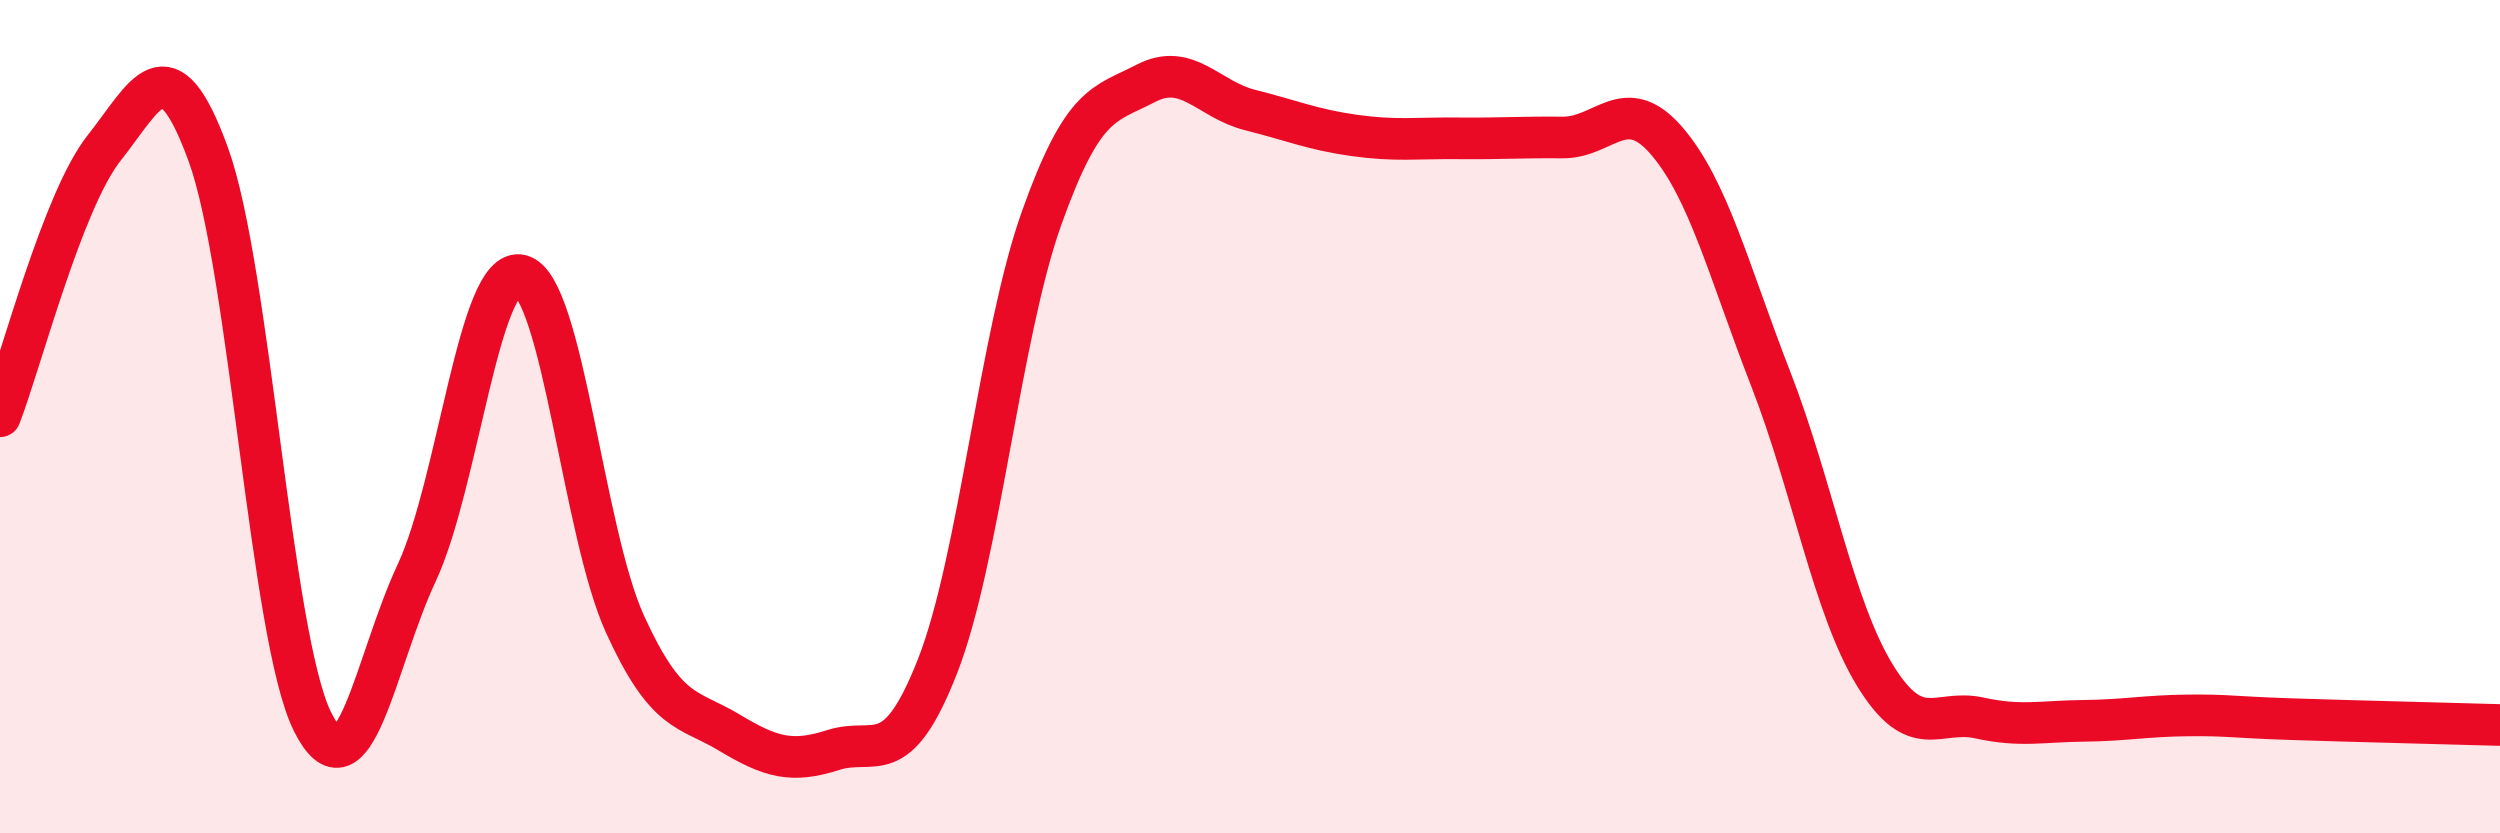
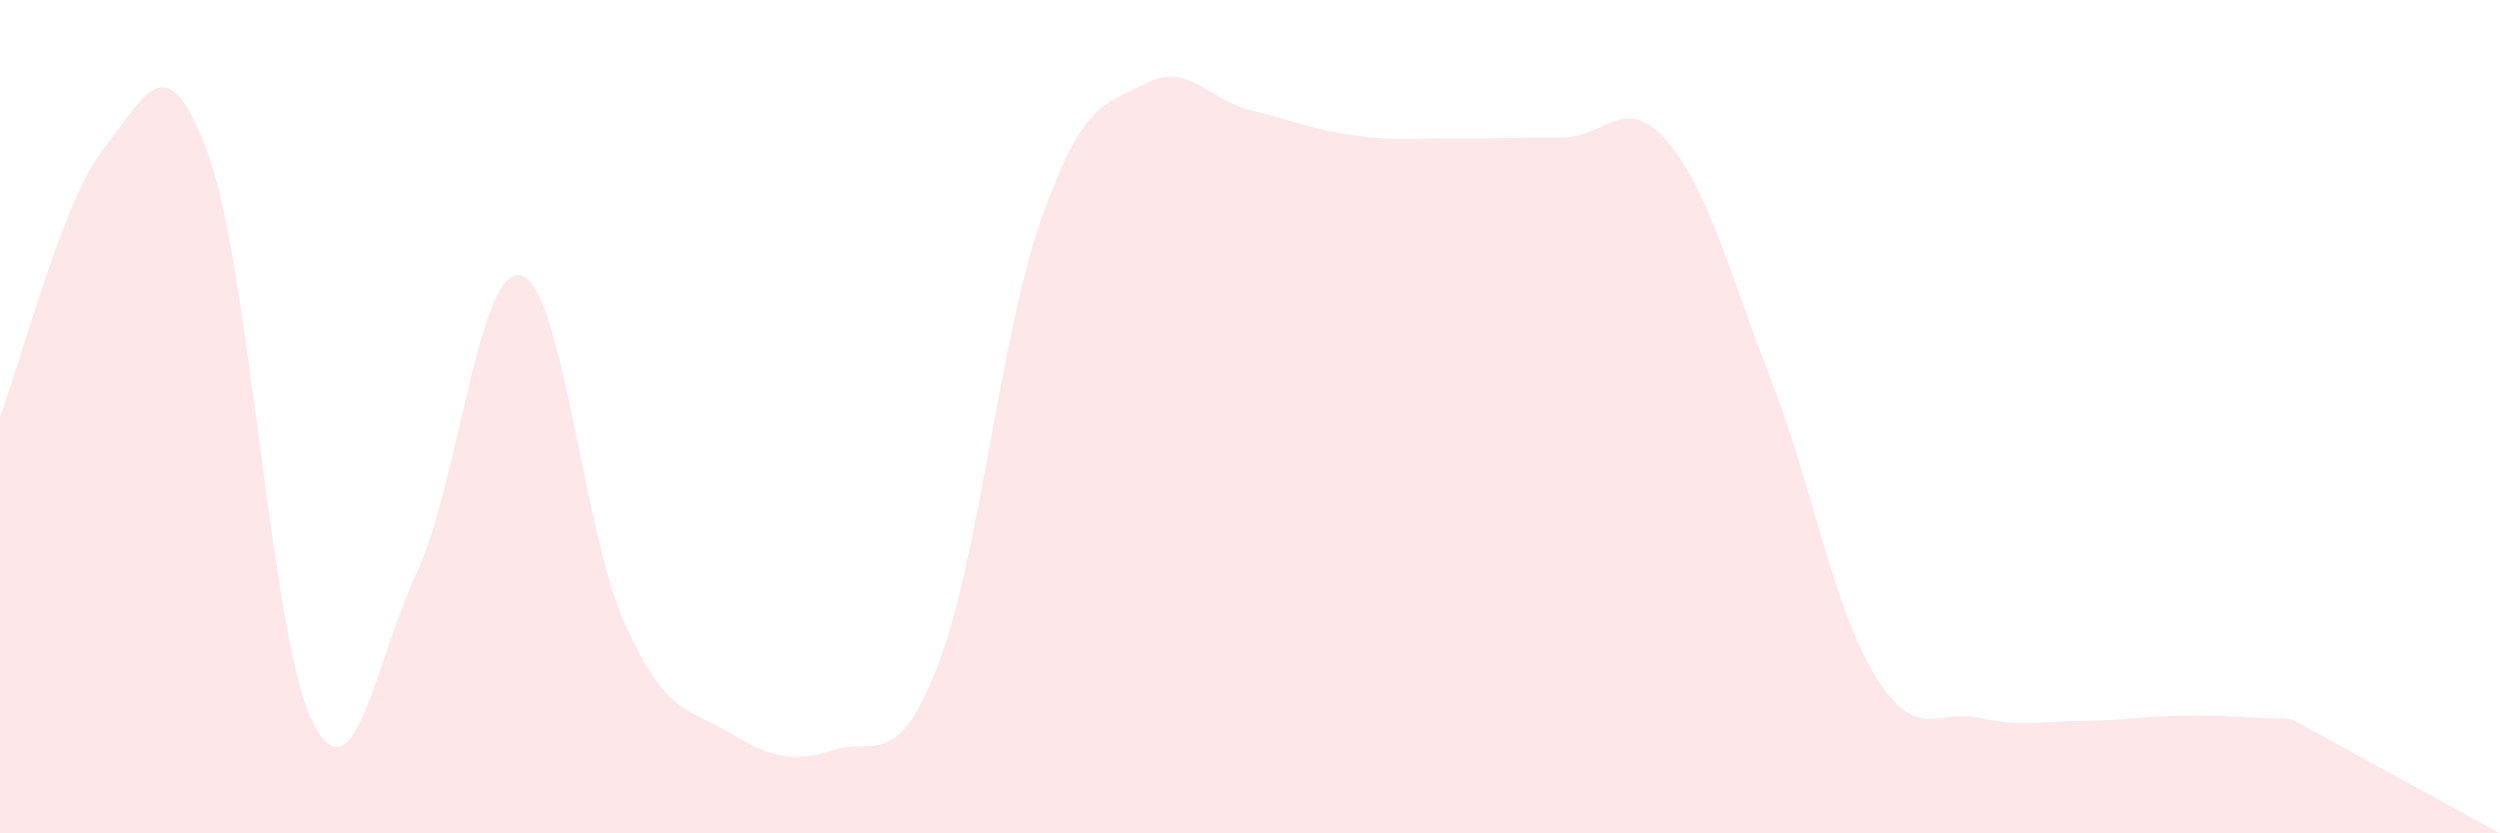
<svg xmlns="http://www.w3.org/2000/svg" width="60" height="20" viewBox="0 0 60 20">
-   <path d="M 0,9.99 C 0.5,8.7 1.5,4.81 2.5,3.55 C 3.5,2.29 4,0.96 5,3.71 C 6,6.46 6.5,15.31 7.5,17.32 C 8.5,19.33 9,15.89 10,13.75 C 11,11.61 11.5,6.36 12.5,6.61 C 13.5,6.86 14,12.79 15,14.98 C 16,17.17 16.5,16.98 17.5,17.58 C 18.5,18.18 19,18.32 20,18 C 21,17.68 21.5,18.54 22.5,15.99 C 23.5,13.44 24,8.03 25,5.23 C 26,2.43 26.5,2.52 27.5,2 C 28.5,1.48 29,2.39 30,2.64 C 31,2.89 31.5,3.11 32.5,3.25 C 33.5,3.39 34,3.31 35,3.32 C 36,3.33 36.5,3.29 37.5,3.3 C 38.5,3.31 39,2.22 40,3.38 C 41,4.54 41.5,6.53 42.5,9.1 C 43.5,11.67 44,14.58 45,16.21 C 46,17.84 46.5,17.01 47.5,17.23 C 48.5,17.45 49,17.31 50,17.3 C 51,17.29 51.5,17.18 52.5,17.17 C 53.5,17.16 53.5,17.21 55,17.26 C 56.5,17.31 59,17.37 60,17.4L60 20L0 20Z" fill="#EB0A25" opacity="0.1" stroke-linecap="round" stroke-linejoin="round" />
-   <path d="M 0,9.99 C 0.5,8.7 1.5,4.81 2.5,3.55 C 3.5,2.29 4,0.96 5,3.71 C 6,6.46 6.5,15.31 7.5,17.32 C 8.5,19.33 9,15.89 10,13.75 C 11,11.61 11.5,6.36 12.5,6.61 C 13.5,6.86 14,12.79 15,14.98 C 16,17.17 16.5,16.98 17.5,17.58 C 18.5,18.18 19,18.32 20,18 C 21,17.68 21.5,18.54 22.5,15.99 C 23.5,13.44 24,8.03 25,5.23 C 26,2.43 26.5,2.52 27.5,2 C 28.5,1.48 29,2.39 30,2.64 C 31,2.89 31.5,3.11 32.5,3.25 C 33.5,3.39 34,3.31 35,3.32 C 36,3.33 36.5,3.29 37.5,3.3 C 38.5,3.31 39,2.22 40,3.38 C 41,4.54 41.5,6.53 42.5,9.1 C 43.5,11.67 44,14.58 45,16.21 C 46,17.84 46.5,17.01 47.5,17.23 C 48.5,17.45 49,17.31 50,17.3 C 51,17.29 51.5,17.18 52.5,17.17 C 53.5,17.16 53.5,17.21 55,17.26 C 56.5,17.31 59,17.37 60,17.4" stroke="#EB0A25" stroke-width="1" fill="none" stroke-linecap="round" stroke-linejoin="round" />
+   <path d="M 0,9.99 C 0.5,8.7 1.5,4.81 2.5,3.55 C 3.5,2.29 4,0.96 5,3.71 C 6,6.46 6.5,15.31 7.5,17.32 C 8.5,19.33 9,15.89 10,13.75 C 11,11.61 11.5,6.36 12.5,6.61 C 13.5,6.86 14,12.79 15,14.98 C 16,17.17 16.5,16.98 17.5,17.58 C 18.5,18.18 19,18.32 20,18 C 21,17.68 21.5,18.54 22.5,15.99 C 23.5,13.44 24,8.03 25,5.23 C 26,2.43 26.5,2.52 27.5,2 C 28.5,1.48 29,2.39 30,2.64 C 31,2.89 31.5,3.11 32.5,3.25 C 33.5,3.39 34,3.31 35,3.32 C 36,3.33 36.5,3.29 37.5,3.3 C 38.5,3.31 39,2.22 40,3.38 C 41,4.54 41.5,6.53 42.5,9.1 C 43.5,11.67 44,14.58 45,16.21 C 46,17.84 46.5,17.01 47.5,17.23 C 48.5,17.45 49,17.31 50,17.3 C 51,17.29 51.5,17.18 52.5,17.17 C 53.5,17.16 53.5,17.21 55,17.26 L60 20L0 20Z" fill="#EB0A25" opacity="0.1" stroke-linecap="round" stroke-linejoin="round" />
</svg>